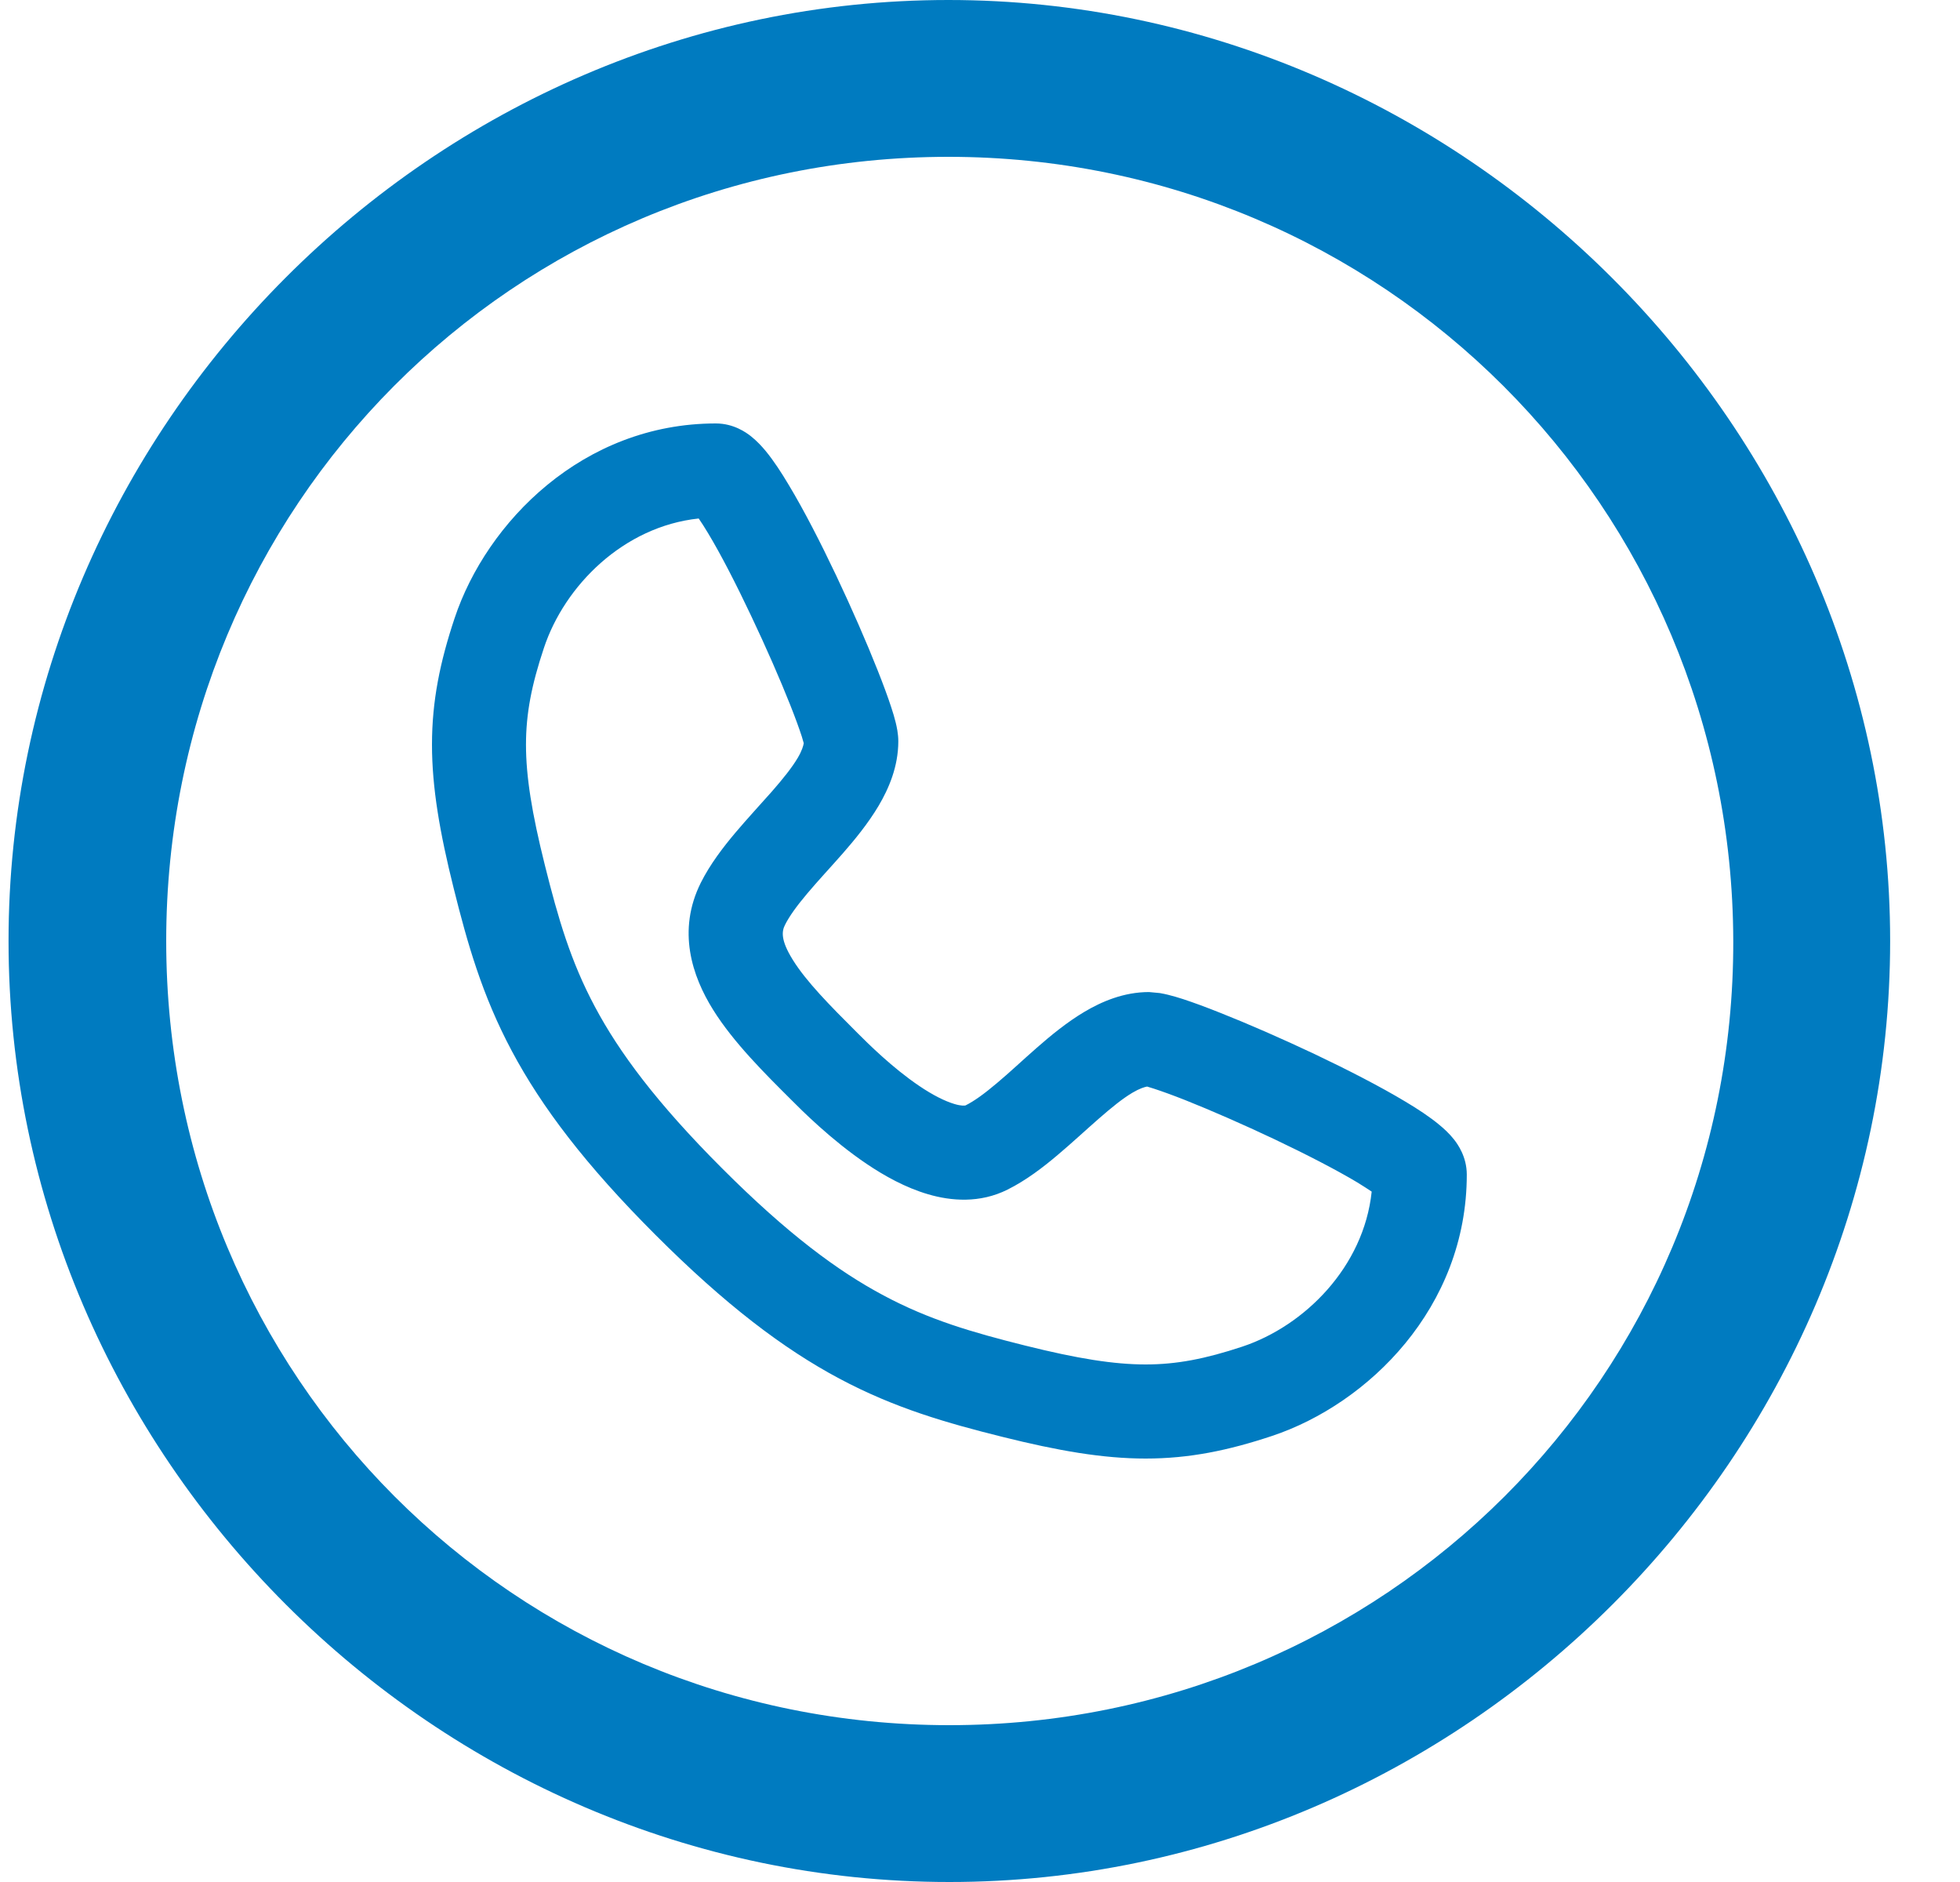
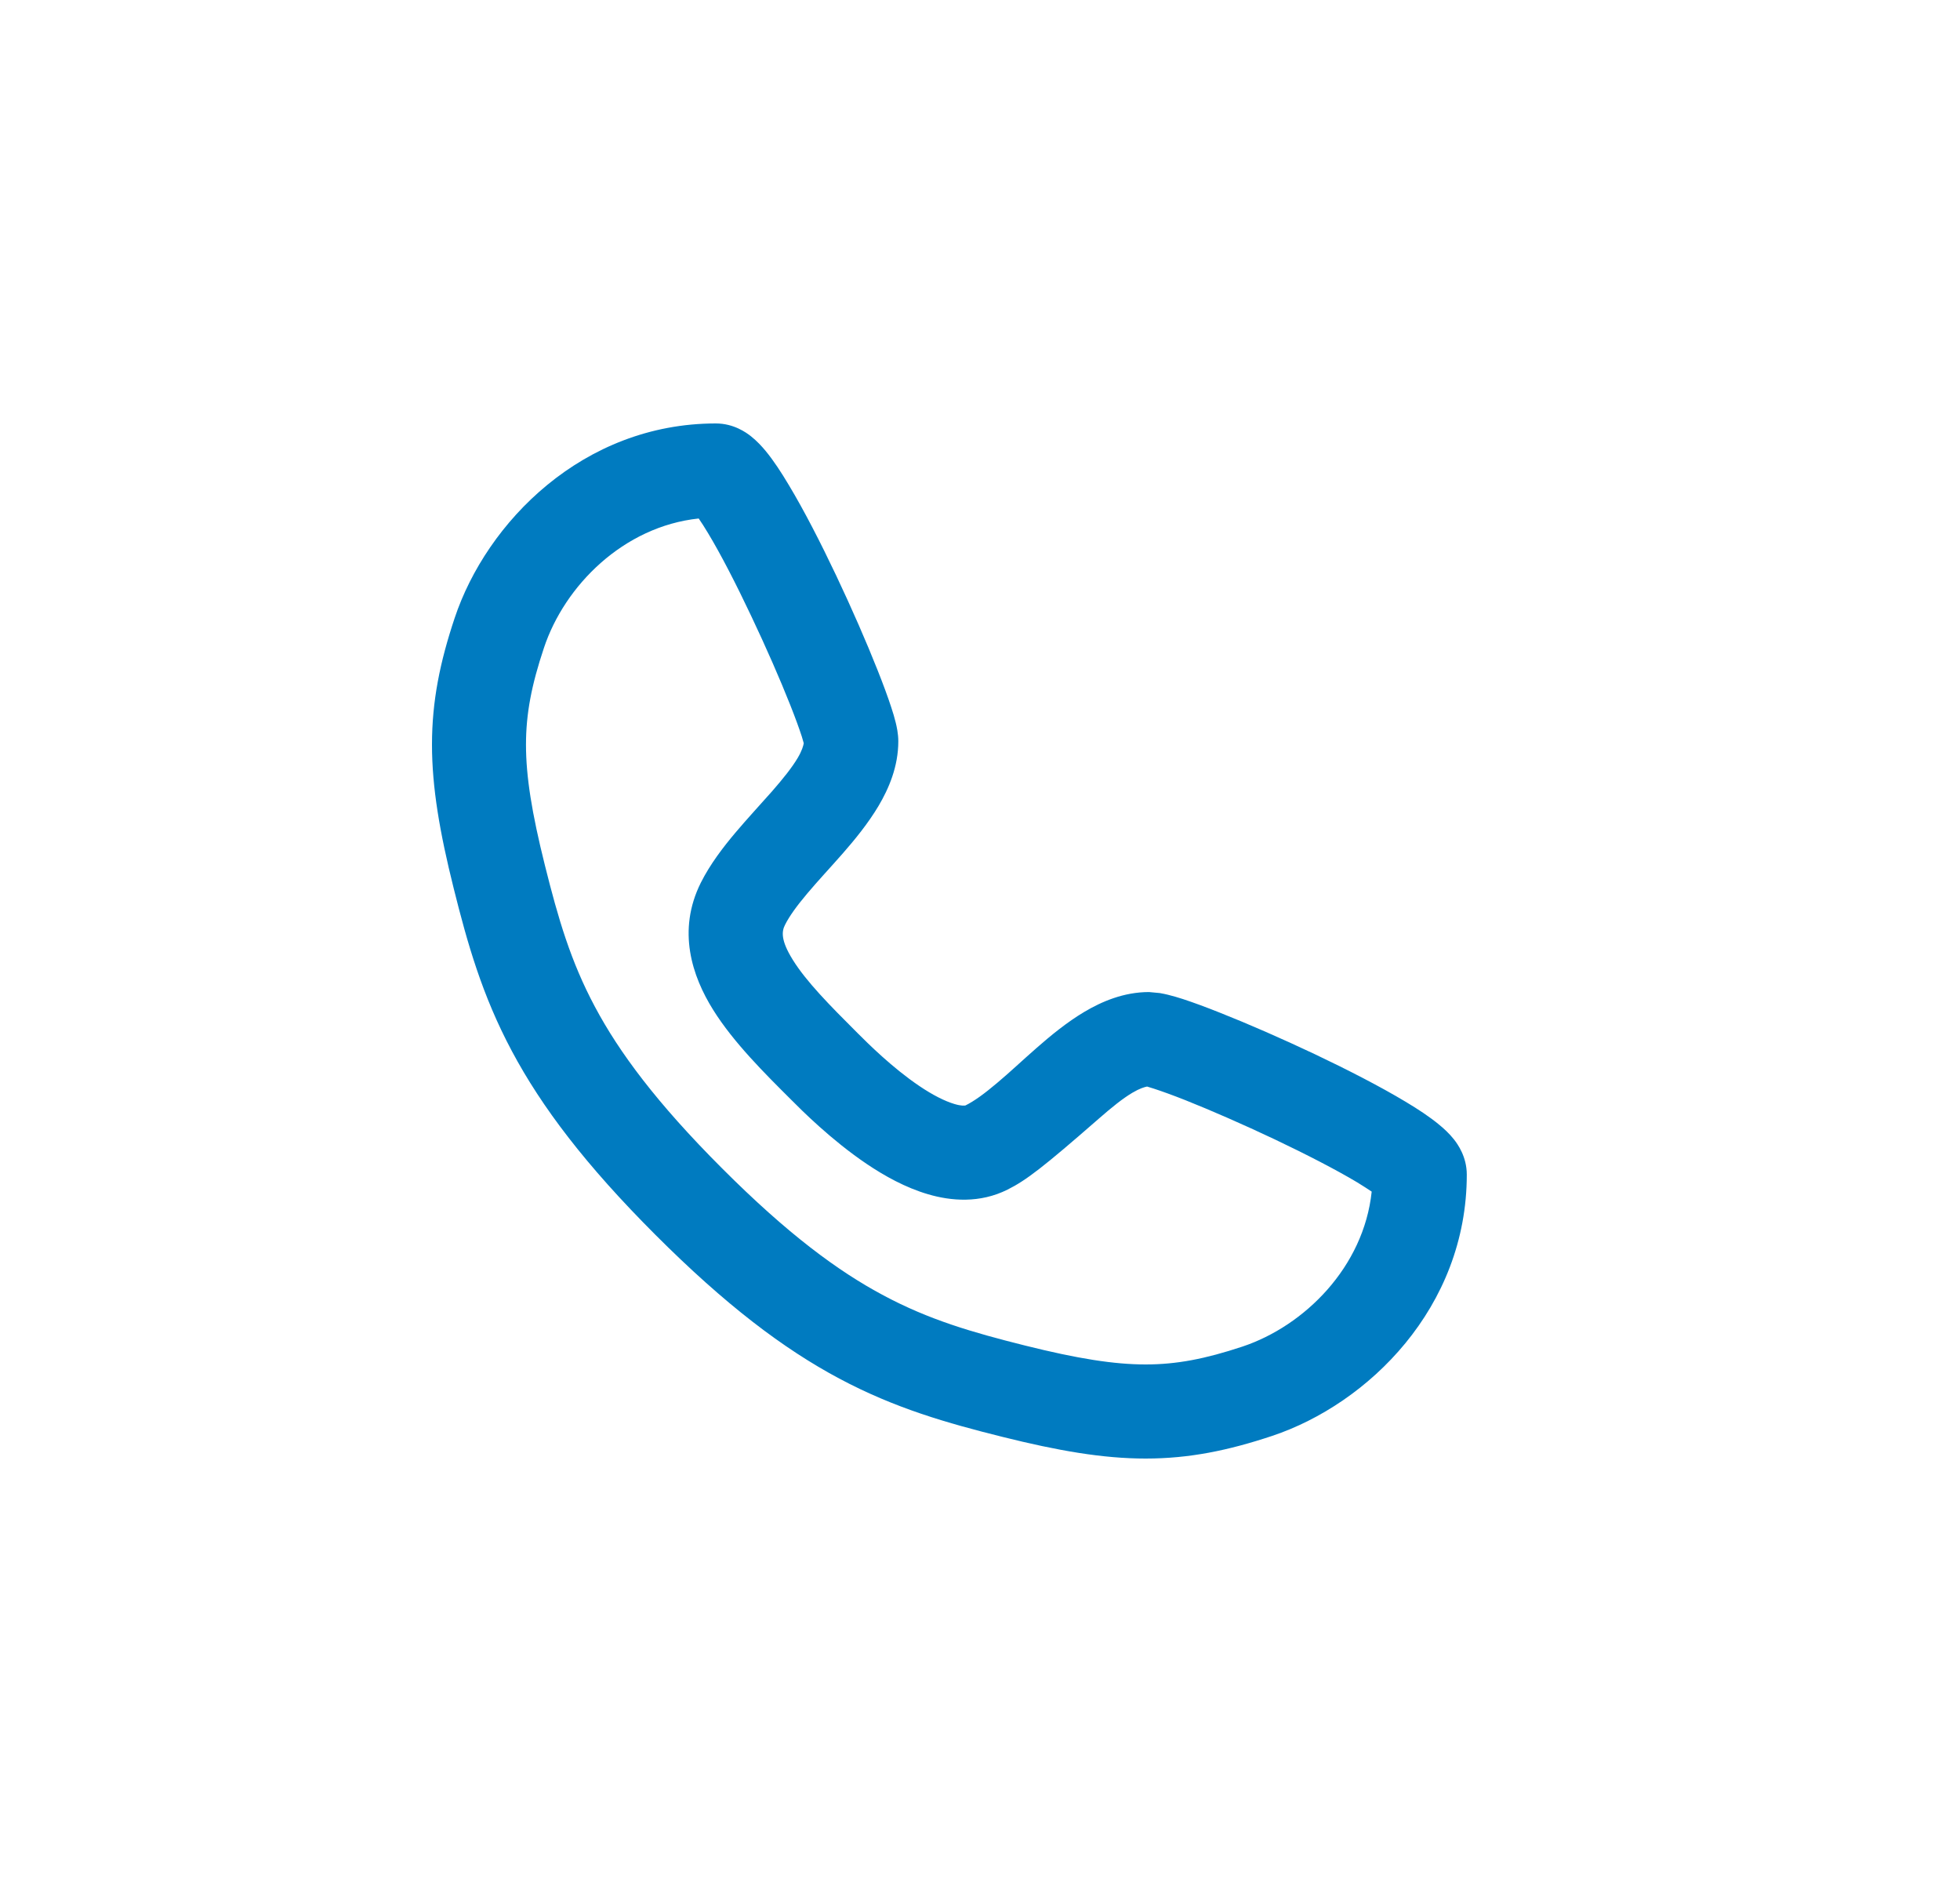
<svg xmlns="http://www.w3.org/2000/svg" width="25" height="24" viewBox="0 0 25 24" fill="none">
-   <path d="M12.109 24C18.662 24 24.109 18.565 24.109 12C24.109 5.447 18.65 0 12.097 0C5.533 0 0.109 5.447 0.109 12C0.109 18.565 5.544 24 12.109 24ZM12.109 22C6.556 22 2.12 17.553 2.12 12C2.12 6.458 6.544 2 12.097 2C17.638 2 22.096 6.459 22.108 12C22.12 17.553 17.651 22 12.109 22Z" fill="#007BC0" />
-   <path d="M9.131 5.4C9.359 5.4 9.52 5.517 9.578 5.563C9.655 5.624 9.718 5.693 9.767 5.752C9.866 5.872 9.966 6.025 10.06 6.183C10.253 6.503 10.468 6.922 10.666 7.34C10.865 7.76 11.054 8.193 11.194 8.547C11.264 8.723 11.324 8.885 11.368 9.02C11.39 9.086 11.41 9.153 11.425 9.215C11.437 9.264 11.458 9.355 11.458 9.453C11.458 9.775 11.337 10.056 11.206 10.277C11.074 10.499 10.904 10.707 10.748 10.885C10.573 11.084 10.442 11.222 10.296 11.395C10.16 11.556 10.067 11.686 10.013 11.794C9.973 11.873 9.952 11.984 10.114 12.243C10.286 12.518 10.576 12.813 10.937 13.173C11.072 13.308 11.381 13.616 11.726 13.849C11.899 13.966 12.053 14.043 12.175 14.079C12.266 14.106 12.306 14.099 12.315 14.097C12.424 14.043 12.553 13.95 12.715 13.813C12.888 13.668 13.025 13.536 13.225 13.361C13.403 13.205 13.61 13.035 13.832 12.903C14.053 12.772 14.334 12.651 14.656 12.651L14.794 12.664C14.835 12.671 14.87 12.679 14.895 12.685C14.956 12.7 15.023 12.719 15.09 12.741C15.224 12.785 15.387 12.845 15.562 12.915C15.916 13.055 16.349 13.244 16.77 13.443C17.187 13.641 17.606 13.856 17.927 14.049C18.085 14.143 18.238 14.244 18.357 14.343C18.416 14.391 18.486 14.455 18.546 14.531C18.592 14.59 18.709 14.75 18.709 14.979C18.709 16.676 17.449 17.903 16.227 18.311C15.668 18.497 15.17 18.6 14.613 18.6C14.066 18.6 13.493 18.5 12.784 18.323C12.083 18.148 11.42 17.961 10.705 17.58C9.991 17.199 9.253 16.64 8.361 15.748C7.47 14.857 6.91 14.119 6.529 13.404C6.148 12.69 5.961 12.026 5.786 11.325C5.609 10.616 5.51 10.043 5.51 9.496C5.51 8.94 5.612 8.442 5.799 7.882C6.206 6.661 7.434 5.4 9.131 5.4ZM8.912 6.612C7.951 6.714 7.201 7.47 6.938 8.262C6.779 8.737 6.709 9.103 6.709 9.496C6.709 9.899 6.782 10.362 6.95 11.034C7.12 11.714 7.279 12.26 7.589 12.84C7.898 13.42 8.375 14.064 9.21 14.899C10.045 15.735 10.689 16.211 11.27 16.52C11.85 16.83 12.395 16.989 13.075 17.159C13.748 17.327 14.211 17.4 14.613 17.4C15.006 17.4 15.372 17.33 15.848 17.172C16.639 16.908 17.395 16.158 17.496 15.196C17.447 15.163 17.385 15.123 17.31 15.077C17.037 14.914 16.658 14.719 16.256 14.528C15.856 14.339 15.447 14.16 15.12 14.03C14.956 13.965 14.819 13.916 14.718 13.883C14.681 13.871 14.652 13.862 14.631 13.856C14.597 13.863 14.537 13.88 14.444 13.935C14.321 14.008 14.183 14.119 14.016 14.265C13.87 14.392 13.662 14.585 13.489 14.73C13.306 14.885 13.09 15.051 12.852 15.17C12.497 15.348 12.128 15.315 11.839 15.23C11.55 15.146 11.279 14.994 11.055 14.843C10.604 14.539 10.222 14.156 10.088 14.021C9.757 13.691 9.356 13.294 9.097 12.879C8.827 12.448 8.634 11.868 8.939 11.257C9.058 11.02 9.224 10.804 9.379 10.62C9.524 10.448 9.717 10.239 9.845 10.094C9.991 9.927 10.102 9.788 10.175 9.665C10.23 9.572 10.246 9.511 10.252 9.478C10.246 9.456 10.238 9.428 10.227 9.392C10.194 9.29 10.144 9.153 10.079 8.989C9.95 8.663 9.771 8.254 9.581 7.854C9.391 7.452 9.196 7.072 9.032 6.8C8.987 6.724 8.946 6.662 8.912 6.612Z" fill="#007BC0" />
+   <path d="M9.131 5.4C9.359 5.4 9.52 5.517 9.578 5.563C9.655 5.624 9.718 5.693 9.767 5.752C9.866 5.872 9.966 6.025 10.06 6.183C10.253 6.503 10.468 6.922 10.666 7.34C10.865 7.76 11.054 8.193 11.194 8.547C11.264 8.723 11.324 8.885 11.368 9.02C11.39 9.086 11.41 9.153 11.425 9.215C11.437 9.264 11.458 9.355 11.458 9.453C11.458 9.775 11.337 10.056 11.206 10.277C11.074 10.499 10.904 10.707 10.748 10.885C10.573 11.084 10.442 11.222 10.296 11.395C10.16 11.556 10.067 11.686 10.013 11.794C9.973 11.873 9.952 11.984 10.114 12.243C10.286 12.518 10.576 12.813 10.937 13.173C11.072 13.308 11.381 13.616 11.726 13.849C11.899 13.966 12.053 14.043 12.175 14.079C12.266 14.106 12.306 14.099 12.315 14.097C12.424 14.043 12.553 13.95 12.715 13.813C12.888 13.668 13.025 13.536 13.225 13.361C13.403 13.205 13.61 13.035 13.832 12.903C14.053 12.772 14.334 12.651 14.656 12.651L14.794 12.664C14.835 12.671 14.87 12.679 14.895 12.685C14.956 12.7 15.023 12.719 15.09 12.741C15.224 12.785 15.387 12.845 15.562 12.915C15.916 13.055 16.349 13.244 16.77 13.443C17.187 13.641 17.606 13.856 17.927 14.049C18.085 14.143 18.238 14.244 18.357 14.343C18.416 14.391 18.486 14.455 18.546 14.531C18.592 14.59 18.709 14.75 18.709 14.979C18.709 16.676 17.449 17.903 16.227 18.311C15.668 18.497 15.17 18.6 14.613 18.6C14.066 18.6 13.493 18.5 12.784 18.323C12.083 18.148 11.42 17.961 10.705 17.58C9.991 17.199 9.253 16.64 8.361 15.748C7.47 14.857 6.91 14.119 6.529 13.404C6.148 12.69 5.961 12.026 5.786 11.325C5.609 10.616 5.51 10.043 5.51 9.496C5.51 8.94 5.612 8.442 5.799 7.882C6.206 6.661 7.434 5.4 9.131 5.4ZM8.912 6.612C7.951 6.714 7.201 7.47 6.938 8.262C6.779 8.737 6.709 9.103 6.709 9.496C6.709 9.899 6.782 10.362 6.95 11.034C7.12 11.714 7.279 12.26 7.589 12.84C7.898 13.42 8.375 14.064 9.21 14.899C10.045 15.735 10.689 16.211 11.27 16.52C11.85 16.83 12.395 16.989 13.075 17.159C13.748 17.327 14.211 17.4 14.613 17.4C15.006 17.4 15.372 17.33 15.848 17.172C16.639 16.908 17.395 16.158 17.496 15.196C17.447 15.163 17.385 15.123 17.31 15.077C17.037 14.914 16.658 14.719 16.256 14.528C15.856 14.339 15.447 14.16 15.12 14.03C14.956 13.965 14.819 13.916 14.718 13.883C14.681 13.871 14.652 13.862 14.631 13.856C14.597 13.863 14.537 13.88 14.444 13.935C14.321 14.008 14.183 14.119 14.016 14.265C13.306 14.885 13.09 15.051 12.852 15.17C12.497 15.348 12.128 15.315 11.839 15.23C11.55 15.146 11.279 14.994 11.055 14.843C10.604 14.539 10.222 14.156 10.088 14.021C9.757 13.691 9.356 13.294 9.097 12.879C8.827 12.448 8.634 11.868 8.939 11.257C9.058 11.02 9.224 10.804 9.379 10.62C9.524 10.448 9.717 10.239 9.845 10.094C9.991 9.927 10.102 9.788 10.175 9.665C10.23 9.572 10.246 9.511 10.252 9.478C10.246 9.456 10.238 9.428 10.227 9.392C10.194 9.29 10.144 9.153 10.079 8.989C9.95 8.663 9.771 8.254 9.581 7.854C9.391 7.452 9.196 7.072 9.032 6.8C8.987 6.724 8.946 6.662 8.912 6.612Z" fill="#007BC0" />
</svg>